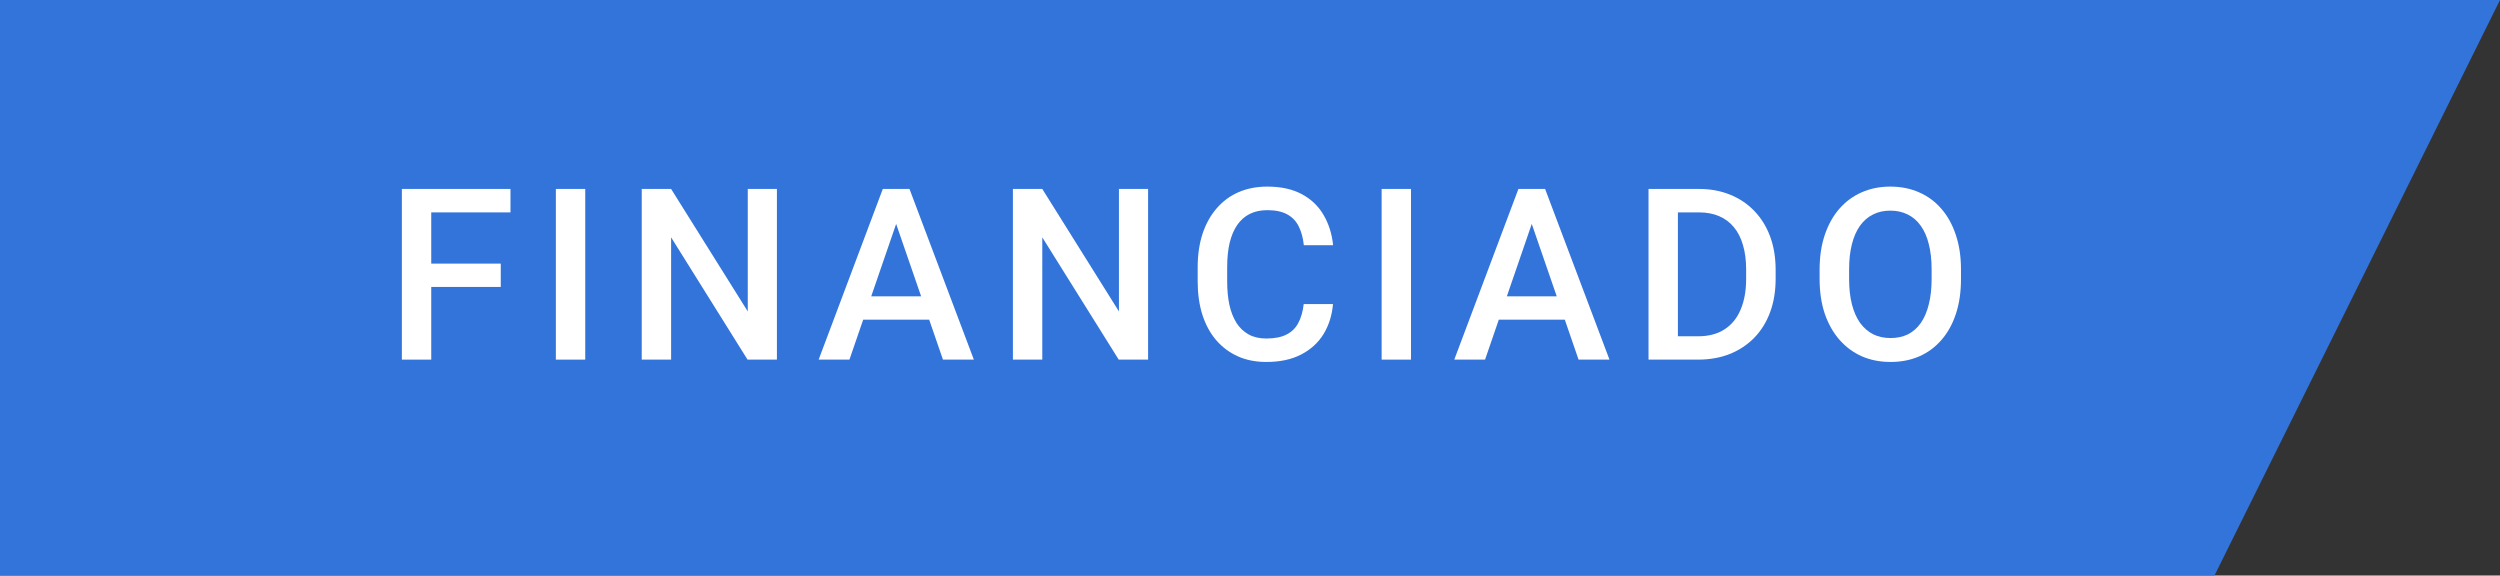
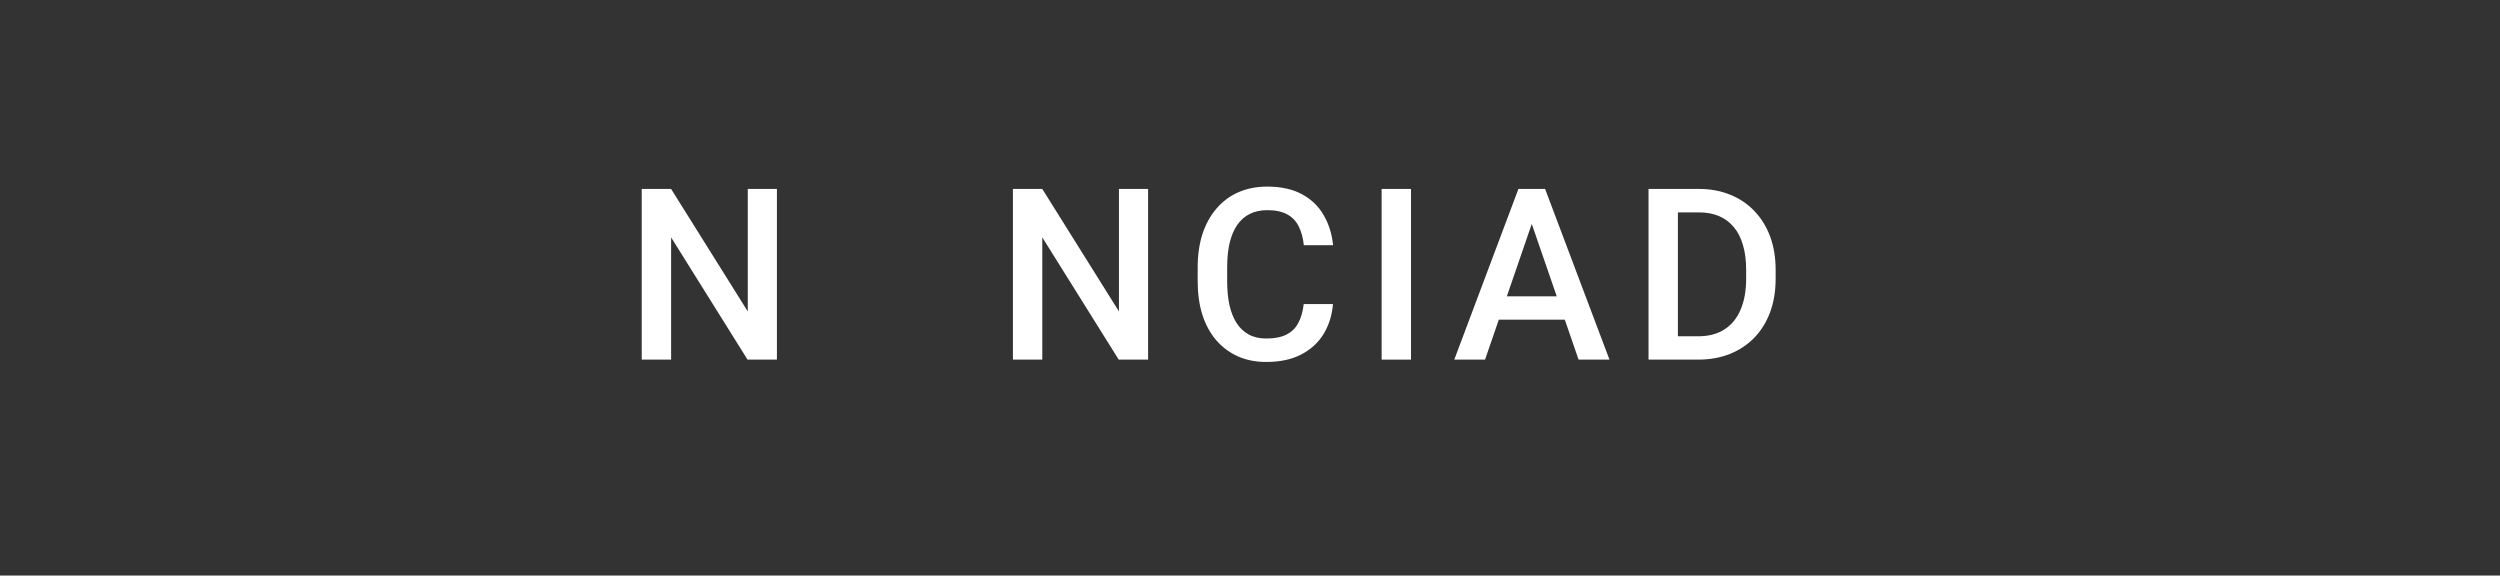
<svg xmlns="http://www.w3.org/2000/svg" width="4448" height="1024" viewBox="0 0 4448 1024" fill="none">
  <rect x="0" y="0" width="4448" height="1024" fill="#333333" stroke="none" />
-   <path fill-rule="evenodd" clip-rule="evenodd" d="M4448 0L3939.95 1024H0V0H4448Z" fill="#3374DB" />
-   <path d="M767.269 336.171V639.829H715V336.171H767.269ZM890.965 469.021V510.524H753.941V469.021H890.965ZM908.249 336.171V377.882H753.941V336.171H908.249Z" fill="white" />
-   <path d="M1041.25 336.171V639.829H988.978V336.171H1041.25Z" fill="white" />
  <path d="M1382.28 336.171V639.829H1330.01L1194.03 422.305V639.829H1141.76V336.171H1194.03L1330.43 554.112V336.171H1382.28Z" fill="white" />
-   <path d="M1601.91 376.631L1511.32 639.829H1456.55L1570.67 336.171H1605.65L1601.91 376.631ZM1677.71 639.829L1586.91 376.631L1582.96 336.171H1618.15L1732.68 639.829H1677.71ZM1673.33 527.209V568.711H1508.4V527.209H1673.33Z" fill="white" />
  <path d="M2042.69 336.171V639.829H1990.42L1854.43 422.305V639.829H1802.17V336.171H1854.43L1990.83 554.112V336.171H2042.69Z" fill="white" />
  <path d="M2319.58 540.973H2371.64C2369.97 560.856 2364.42 578.583 2354.98 594.155C2345.54 609.588 2332.28 621.754 2315.21 630.652C2298.13 639.551 2277.38 644 2252.94 644C2234.2 644 2217.33 640.663 2202.34 633.989C2187.34 627.176 2174.5 617.583 2163.81 605.209C2153.12 592.695 2144.93 577.61 2139.24 559.952C2133.69 542.294 2130.91 522.551 2130.91 500.722V475.487C2130.91 453.658 2133.76 433.914 2139.45 416.257C2145.28 398.599 2153.61 383.513 2164.44 371C2175.27 358.348 2188.25 348.684 2203.38 342.011C2218.65 335.337 2235.8 332 2254.82 332C2278.97 332 2299.38 336.449 2316.04 345.348C2332.7 354.246 2345.61 366.551 2354.77 382.262C2364.07 397.973 2369.77 415.979 2371.85 436.278H2319.79C2318.4 423.209 2315.34 412.016 2310.62 402.701C2306.04 393.385 2299.24 386.294 2290.22 381.428C2281.19 376.422 2269.39 373.92 2254.82 373.92C2242.88 373.92 2232.46 376.144 2223.58 380.594C2214.69 385.043 2207.27 391.578 2201.3 400.198C2195.33 408.818 2190.82 419.455 2187.76 432.107C2184.85 444.62 2183.39 458.941 2183.39 475.07V500.722C2183.39 516.016 2184.71 529.92 2187.34 542.433C2190.12 554.807 2194.29 565.444 2199.84 574.342C2205.53 583.241 2212.75 590.123 2221.5 594.989C2230.24 599.856 2240.72 602.289 2252.94 602.289C2267.8 602.289 2279.8 599.925 2288.97 595.198C2298.27 590.471 2305.28 583.588 2310 574.551C2314.86 565.374 2318.05 554.182 2319.58 540.973Z" fill="white" />
  <path d="M2510.47 336.171V639.829H2458.2V336.171H2510.47Z" fill="white" />
  <path d="M2732.8 376.631L2642.22 639.829H2587.45L2701.57 336.171H2736.55L2732.8 376.631ZM2808.6 639.829L2717.81 376.631L2713.85 336.171H2749.04L2863.58 639.829H2808.6ZM2804.23 527.209V568.711H2639.3V527.209H2804.23Z" fill="white" />
  <path d="M3021.15 639.829H2956.38L2956.8 598.326H3021.15C3039.89 598.326 3055.58 594.225 3068.21 586.021C3080.98 577.818 3090.56 566.07 3096.95 550.775C3103.47 535.481 3106.74 517.267 3106.74 496.134V479.658C3106.74 463.251 3104.86 448.722 3101.11 436.07C3097.5 423.417 3092.09 412.781 3084.87 404.16C3077.79 395.54 3069.04 389.005 3058.63 384.556C3048.36 380.107 3036.49 377.882 3023.02 377.882H2955.14V336.171H3023.02C3043.15 336.171 3061.55 339.578 3078.21 346.39C3094.87 353.064 3109.23 362.727 3121.31 375.38C3133.53 388.032 3142.9 403.187 3149.43 420.845C3155.95 438.503 3159.21 458.246 3159.21 480.075V496.134C3159.21 517.963 3155.95 537.706 3149.43 555.364C3142.9 573.021 3133.53 588.176 3121.31 600.829C3109.1 613.342 3094.52 623.005 3077.58 629.818C3060.78 636.492 3041.97 639.829 3021.15 639.829ZM2985.33 336.171V639.829H2933.06V336.171H2985.33Z" fill="white" />
-   <path d="M3489 479.658V496.342C3489 519.283 3486.02 539.861 3480.05 558.075C3474.08 576.289 3465.54 591.791 3454.43 604.583C3443.46 617.374 3430.28 627.176 3414.87 633.989C3399.46 640.663 3382.38 644 3363.64 644C3345.03 644 3328.03 640.663 3312.62 633.989C3297.35 627.176 3284.09 617.374 3272.84 604.583C3261.6 591.791 3252.85 576.289 3246.61 558.075C3240.5 539.861 3237.44 519.283 3237.44 496.342V479.658C3237.44 456.717 3240.5 436.209 3246.61 418.134C3252.71 399.92 3261.32 384.417 3272.43 371.626C3283.67 358.695 3296.93 348.893 3312.2 342.219C3327.61 335.406 3344.62 332 3363.22 332C3381.96 332 3399.04 335.406 3414.45 342.219C3429.86 348.893 3443.12 358.695 3454.22 371.626C3465.33 384.417 3473.87 399.92 3479.84 418.134C3485.95 436.209 3489 456.717 3489 479.658ZM3436.73 496.342V479.241C3436.73 462.278 3435.07 447.332 3431.73 434.401C3428.54 421.332 3423.75 410.417 3417.36 401.658C3411.12 392.759 3403.41 386.086 3394.25 381.636C3385.09 377.048 3374.74 374.754 3363.22 374.754C3351.7 374.754 3341.43 377.048 3332.4 381.636C3323.38 386.086 3315.67 392.759 3309.29 401.658C3303.04 410.417 3298.25 421.332 3294.92 434.401C3291.59 447.332 3289.92 462.278 3289.92 479.241V496.342C3289.92 513.305 3291.59 528.321 3294.92 541.39C3298.25 554.46 3303.11 565.513 3309.49 574.551C3316.02 583.449 3323.79 590.193 3332.82 594.781C3341.84 599.23 3352.12 601.455 3363.64 601.455C3375.3 601.455 3385.64 599.23 3394.67 594.781C3403.69 590.193 3411.33 583.449 3417.57 574.551C3423.82 565.513 3428.54 554.46 3431.73 541.39C3435.07 528.321 3436.73 513.305 3436.73 496.342Z" fill="white" />
</svg>